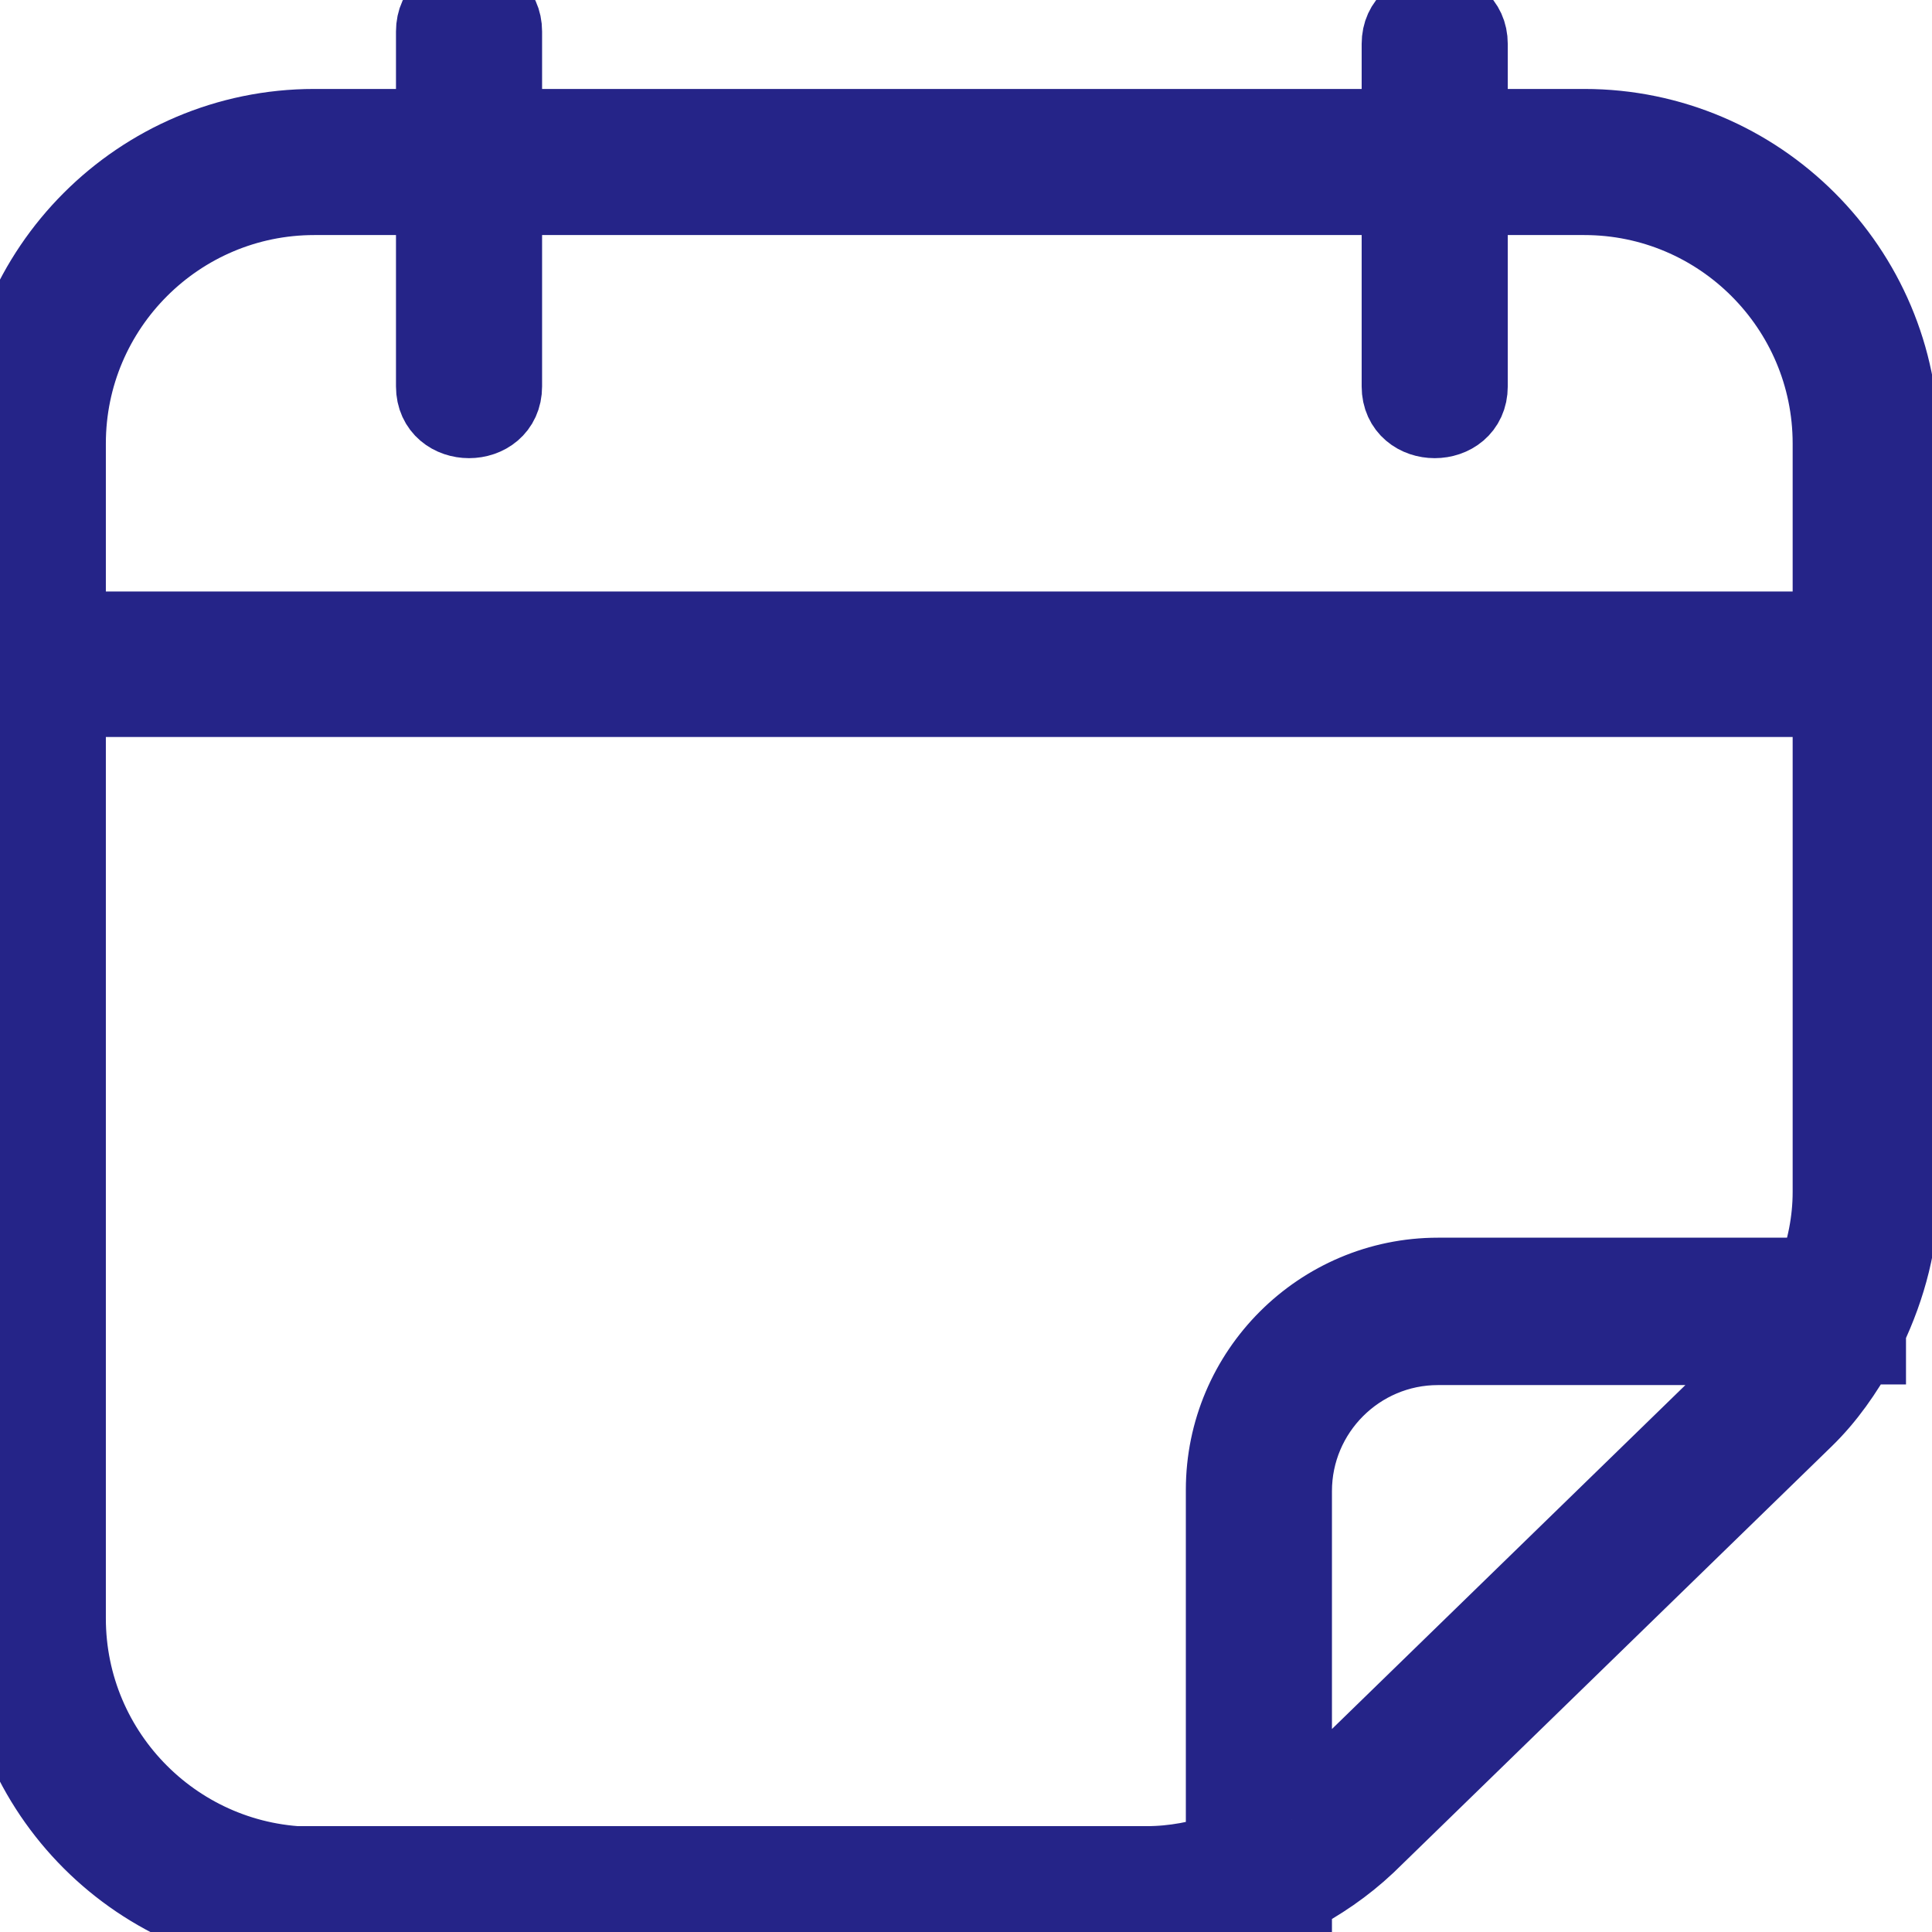
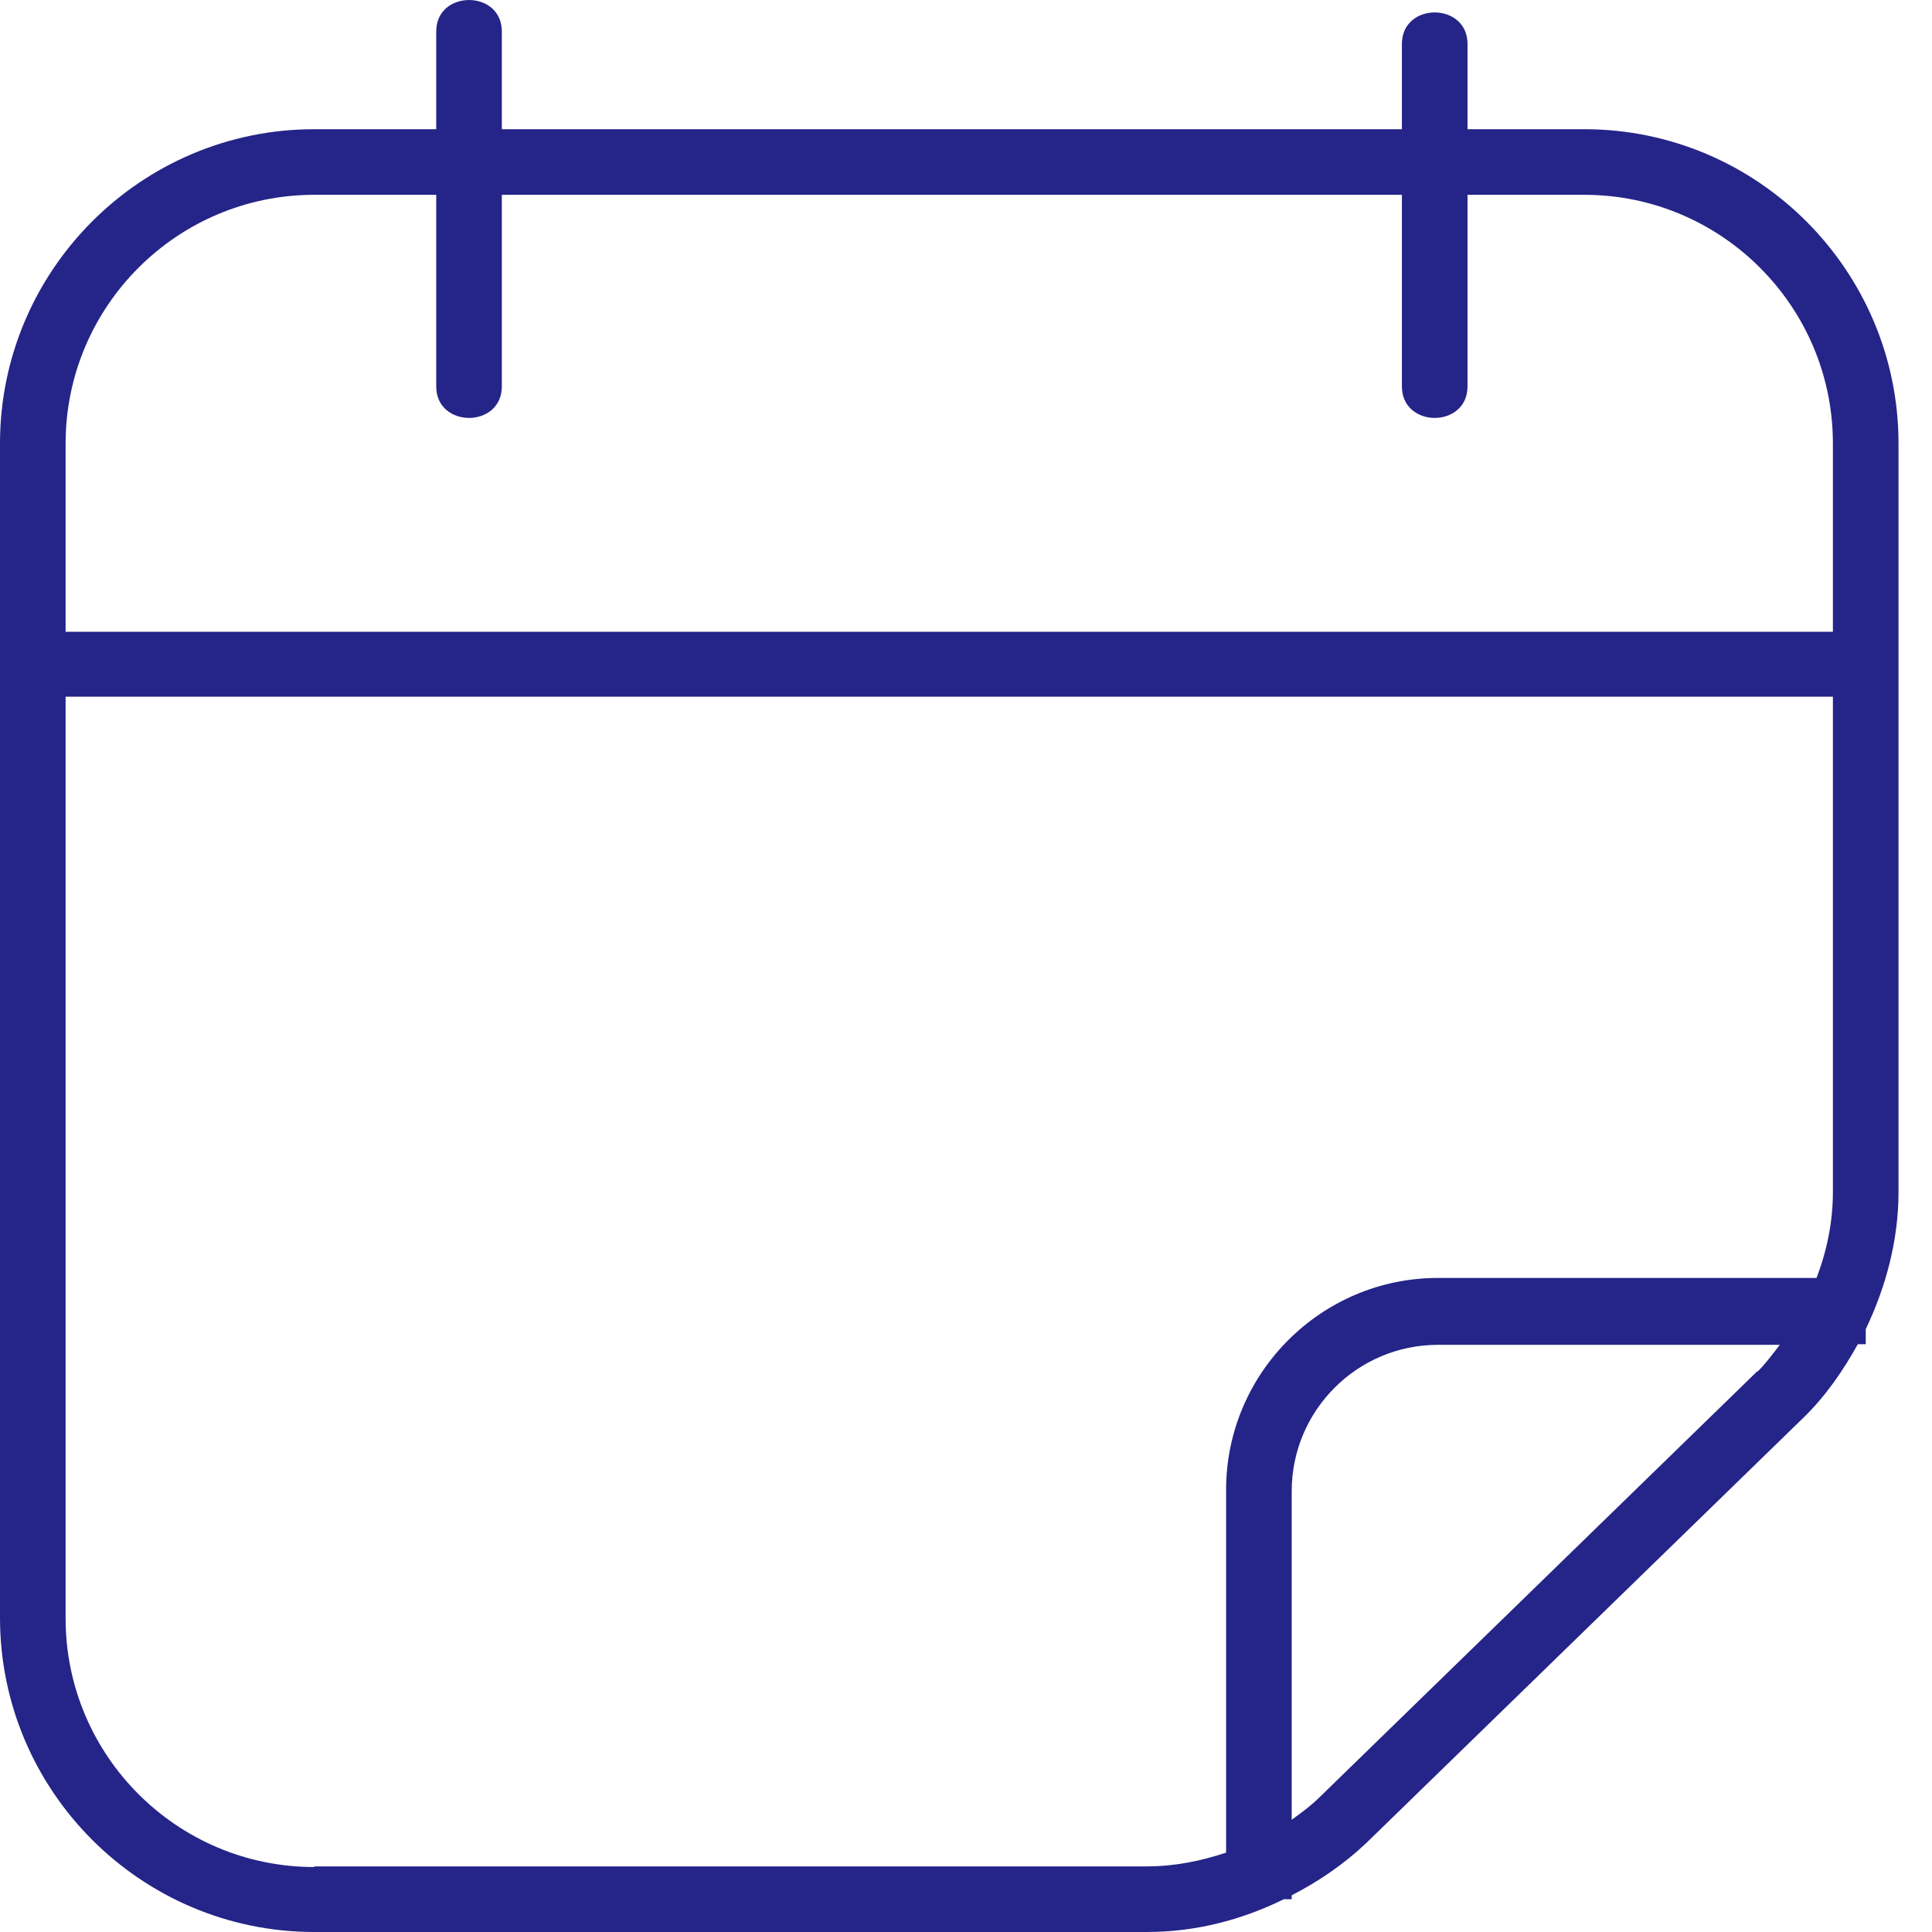
<svg xmlns="http://www.w3.org/2000/svg" width="24" height="24" viewBox="0 0 24 24" fill="none">
  <path d="M23.584 5.509C23.584 3.358 21.832 1.605 19.681 1.605H18.23V0.546C18.23 0.024 17.415 0.024 17.415 0.546V1.605H6.234V0.391C6.234 -0.13 5.419 -0.13 5.419 0.391V1.605H3.904C1.752 1.605 0 3.358 0 5.509V20.096C0 22.248 1.752 24 3.904 24H14.245C14.848 24 15.419 23.853 15.948 23.593H16.046V23.544C16.38 23.372 16.69 23.161 16.967 22.9L22.403 17.611C22.68 17.342 22.892 17.032 23.079 16.698H23.177V16.511C23.43 15.981 23.584 15.402 23.584 14.807V5.509ZM3.904 2.42H5.419V4.8C5.419 5.322 6.234 5.322 6.234 4.8V2.42H17.415V4.8C17.415 5.322 18.23 5.322 18.23 4.8V2.42H19.681C21.384 2.42 22.769 3.806 22.769 5.509V7.848H0.815V5.509C0.815 3.806 2.2 2.42 3.904 2.42ZM3.904 23.193C2.2 23.193 0.815 21.808 0.815 20.105V8.655H22.769V14.807C22.769 15.174 22.696 15.533 22.566 15.875H17.863C16.413 15.875 15.231 17.057 15.231 18.507V23.014C14.913 23.12 14.587 23.185 14.245 23.185H3.904V23.193ZM21.832 17.032L16.397 22.321C16.291 22.427 16.168 22.517 16.046 22.606L16.046 22.607V18.524C16.046 17.521 16.861 16.706 17.863 16.706H22.109C22.09 16.73 22.072 16.754 22.054 16.778C21.984 16.868 21.916 16.957 21.832 17.04V17.032Z" fill="#252488" />
-   <path d="M23.584 5.509C23.584 3.358 21.832 1.605 19.681 1.605H18.23V0.546C18.23 0.024 17.415 0.024 17.415 0.546V1.605H6.234V0.391C6.234 -0.13 5.419 -0.13 5.419 0.391V1.605H3.904C1.752 1.605 0 3.358 0 5.509V20.096C0 22.248 1.752 24 3.904 24H14.245C14.848 24 15.419 23.853 15.948 23.593H16.046V23.544C16.38 23.372 16.69 23.161 16.967 22.9L22.403 17.611C22.68 17.342 22.892 17.032 23.079 16.698H23.177V16.511C23.43 15.981 23.584 15.402 23.584 14.807V5.509ZM3.904 2.42H5.419V4.8C5.419 5.322 6.234 5.322 6.234 4.8V2.42H17.415V4.8C17.415 5.322 18.23 5.322 18.23 4.8V2.42H19.681C21.384 2.42 22.769 3.806 22.769 5.509V7.848H0.815V5.509C0.815 3.806 2.2 2.42 3.904 2.42ZM3.904 23.193C2.2 23.193 0.815 21.808 0.815 20.105V8.655H22.769V14.807C22.769 15.174 22.696 15.533 22.566 15.875H17.863C16.413 15.875 15.231 17.057 15.231 18.507V23.014C14.913 23.12 14.587 23.185 14.245 23.185H3.904V23.193ZM21.832 17.032L16.397 22.321C16.291 22.427 16.168 22.517 16.046 22.606L16.046 22.607V18.524C16.046 17.521 16.861 16.706 17.863 16.706H22.109C22.09 16.73 22.072 16.754 22.054 16.778C21.984 16.868 21.916 16.957 21.832 17.04V17.032Z" stroke="#252488" />
</svg>